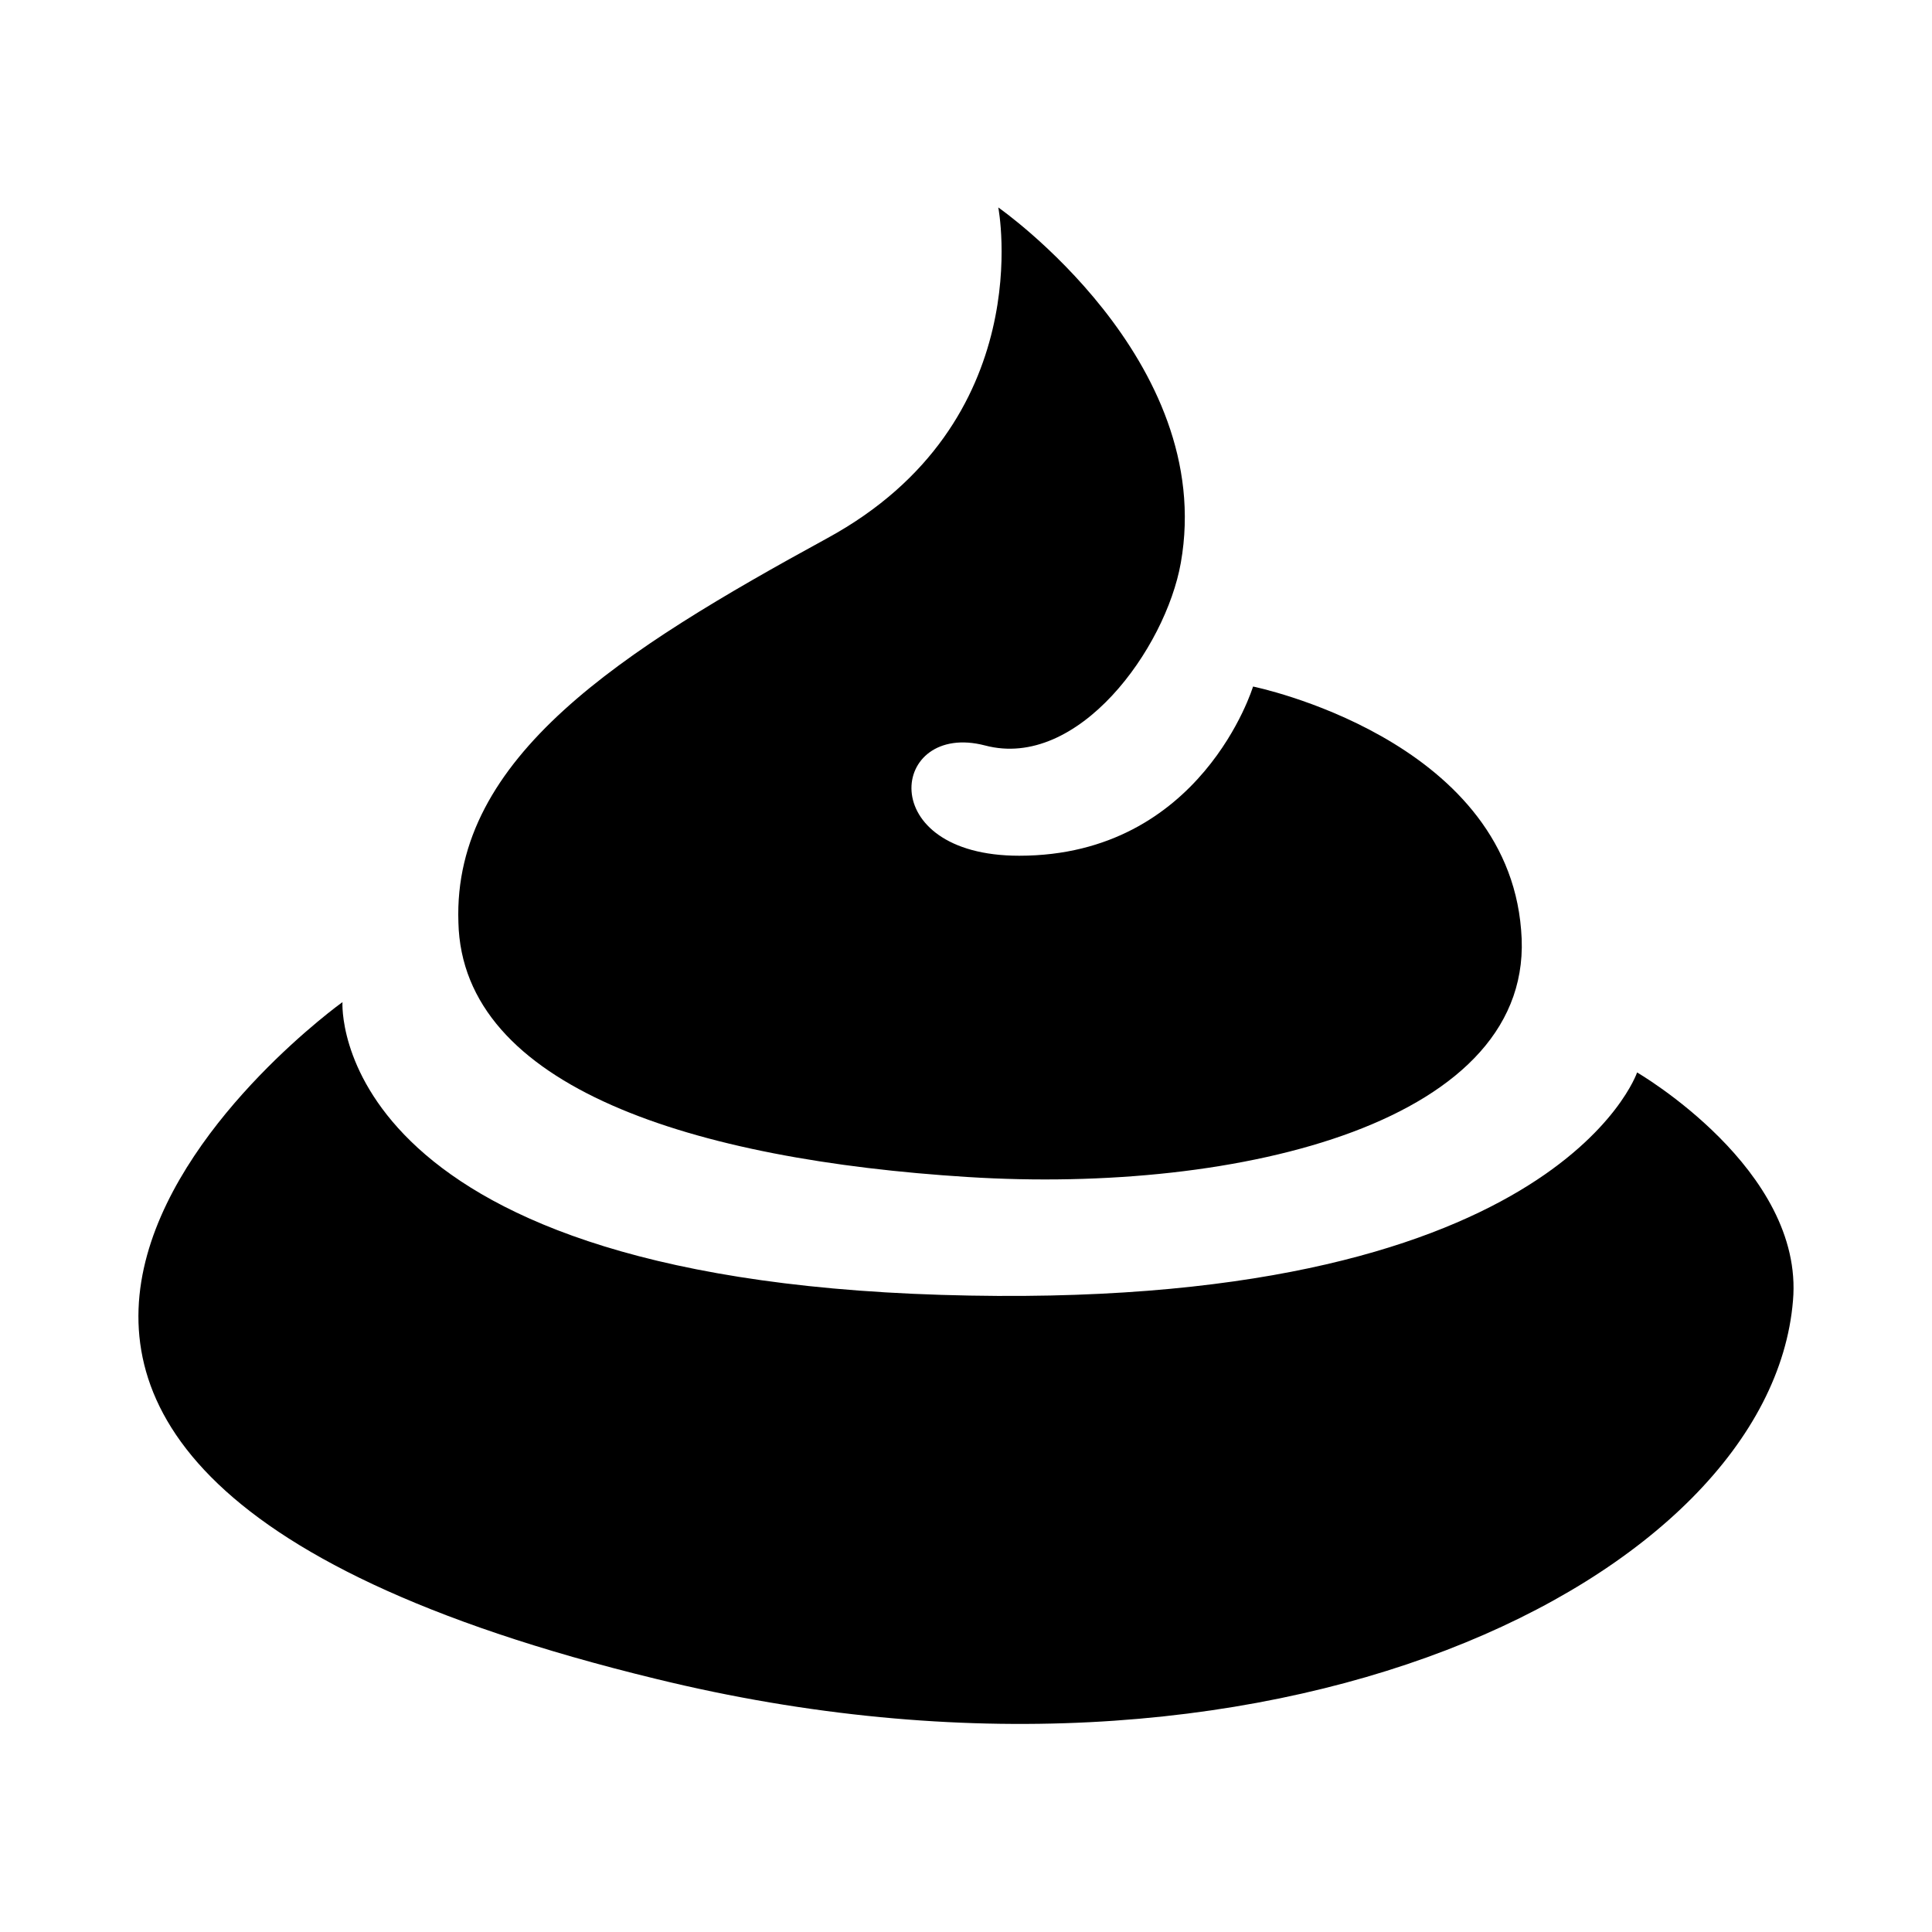
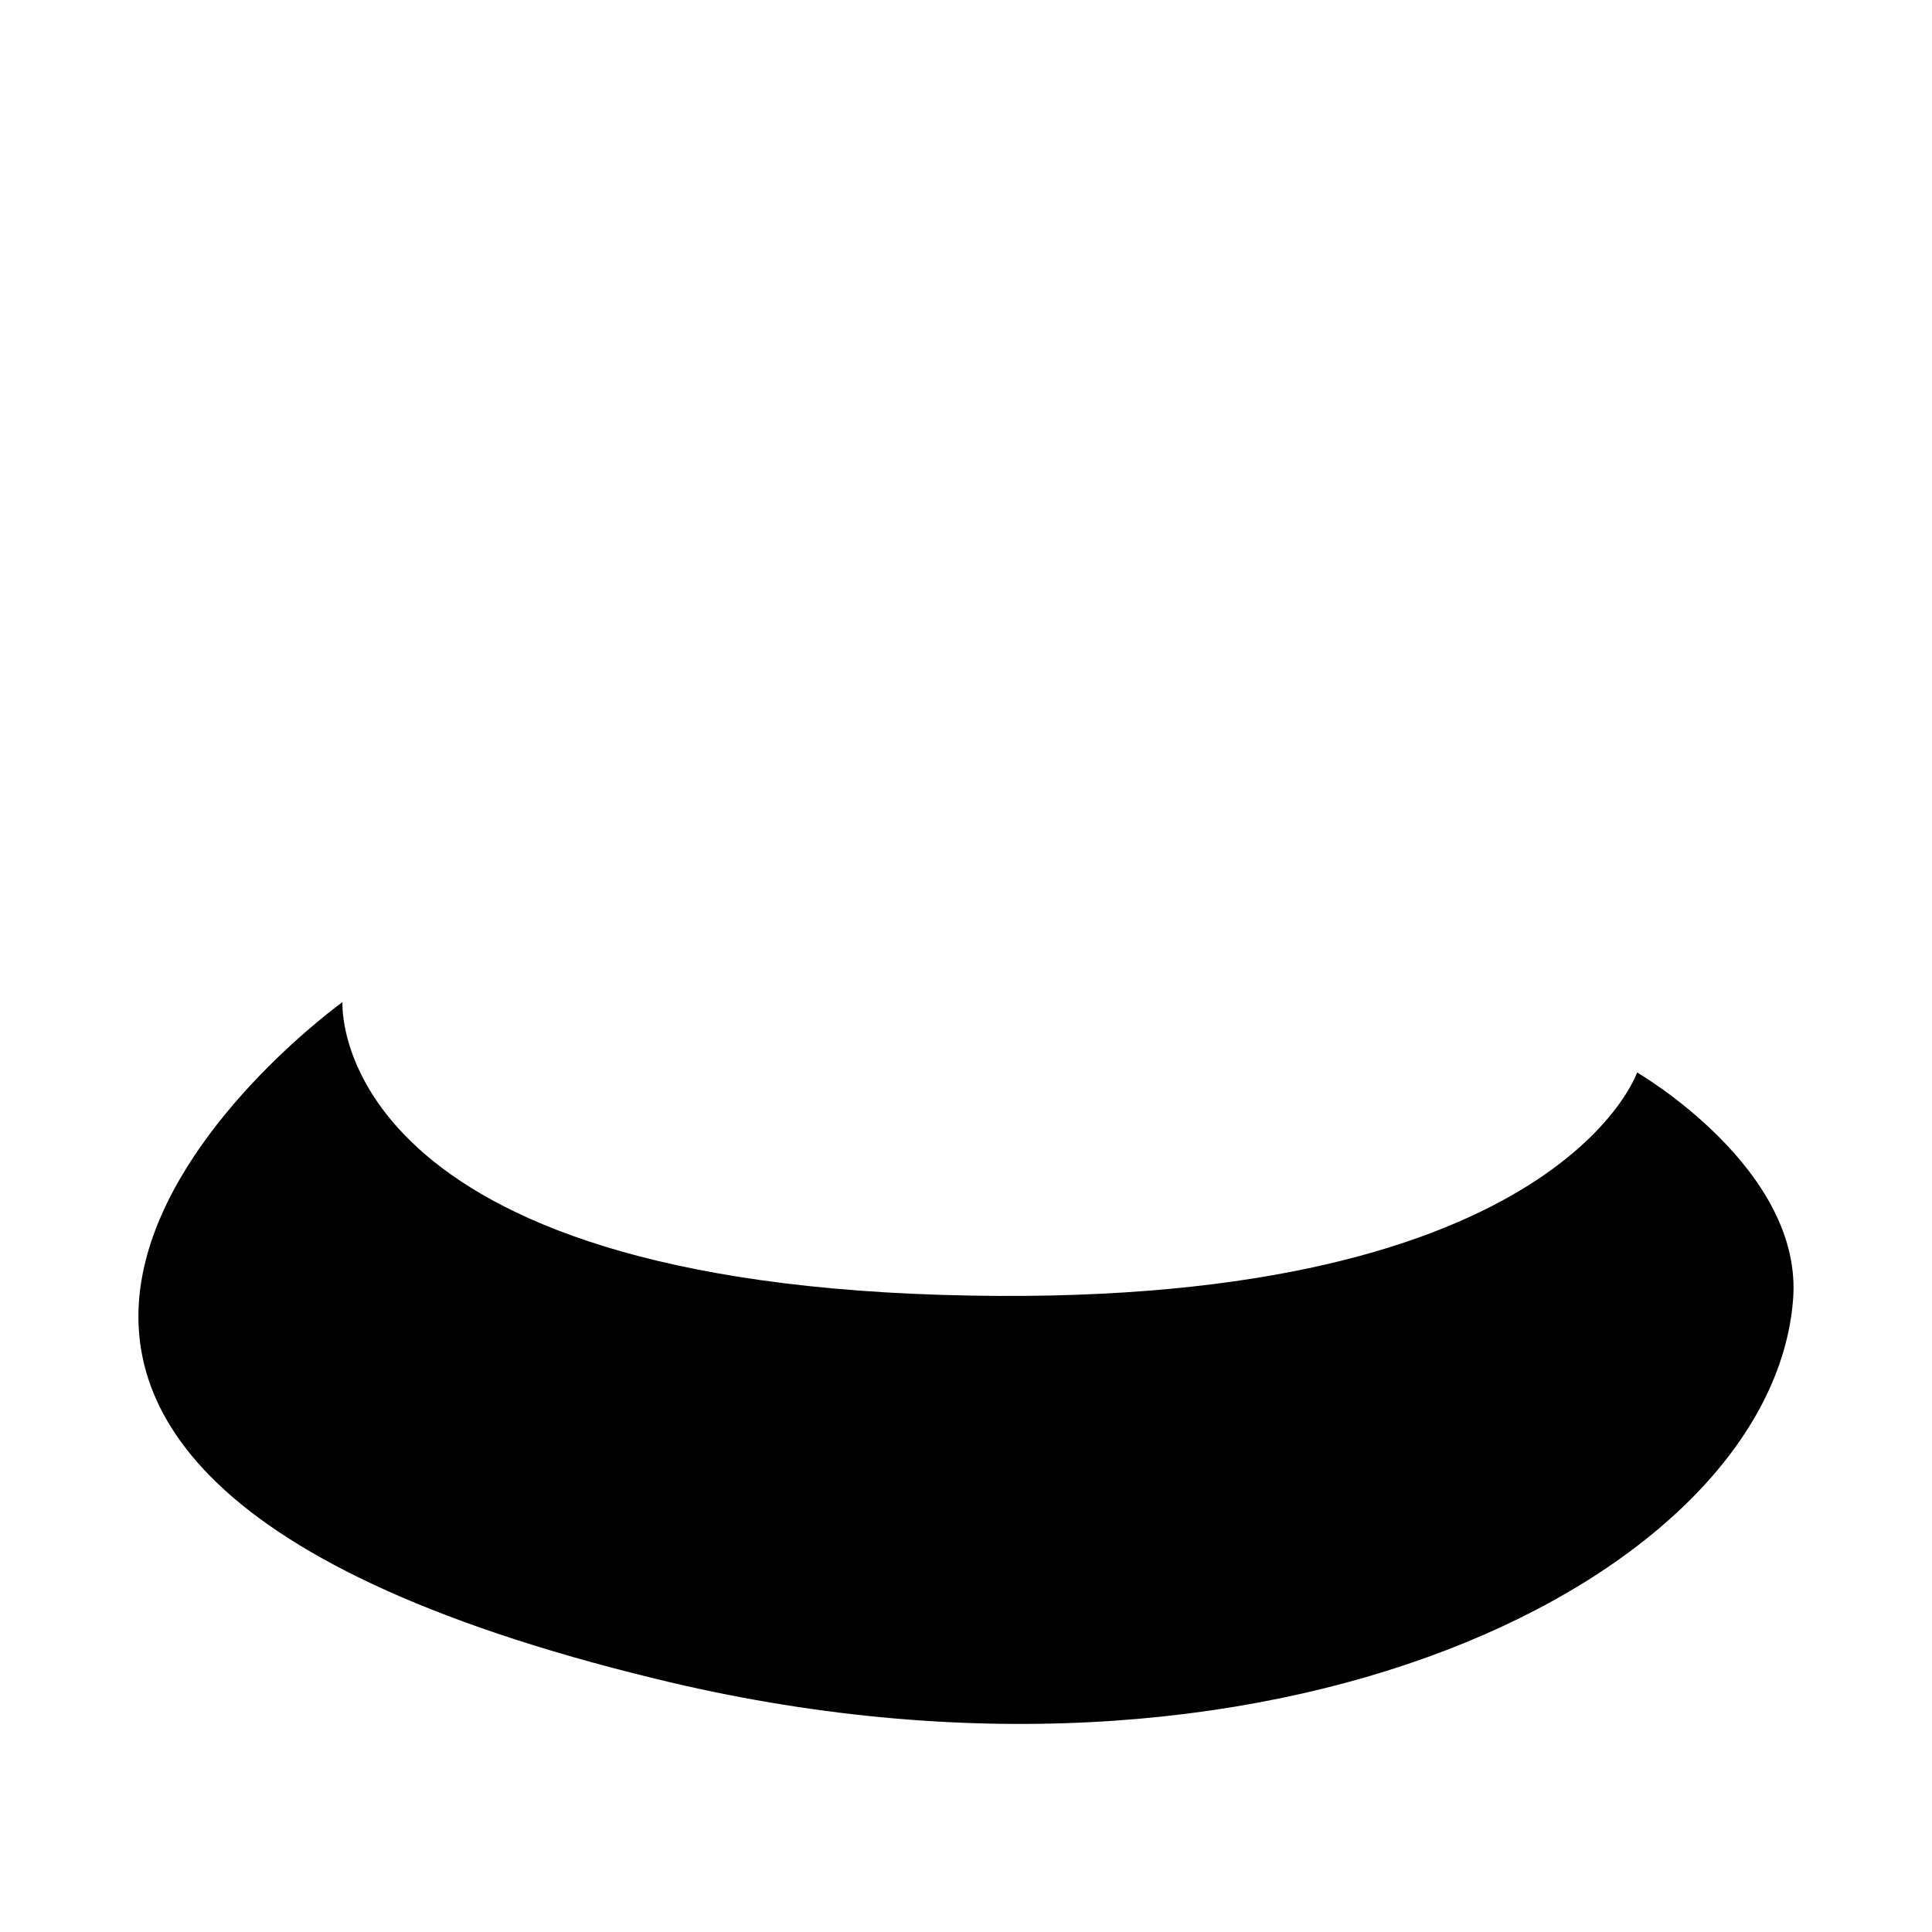
<svg xmlns="http://www.w3.org/2000/svg" fill="#000000" width="800px" height="800px" version="1.1" viewBox="144 144 512 512">
  <g>
-     <path d="m265.48 388.41c1.008 43.832 62.473 62.977 135.02 67.512 72.043 4.535 151.14-14.609 146.61-65.496-4.031-50.883-71.039-64.488-71.039-64.488s-13.602 44.84-61.969 44.84c-38.793 0-34.258-35.77-9.07-29.223 24.688 6.551 47.863-25.695 51.891-48.367 9.574-53.906-48.367-94.211-48.367-94.211s11.082 56.93-45.344 87.664c-54.402 29.727-99.242 57.938-97.73 101.77z" />
    <path d="m317.88 588.93c162.73 39.801 295.23-26.703 301.28-100.26 3.023-34.762-41.312-60.457-41.312-60.457s-21.664 63.984-184.39 58.945c-163.23-5.039-158.7-77.586-158.7-77.586s-165.75 118.9 83.129 179.36z" />
  </g>
</svg>